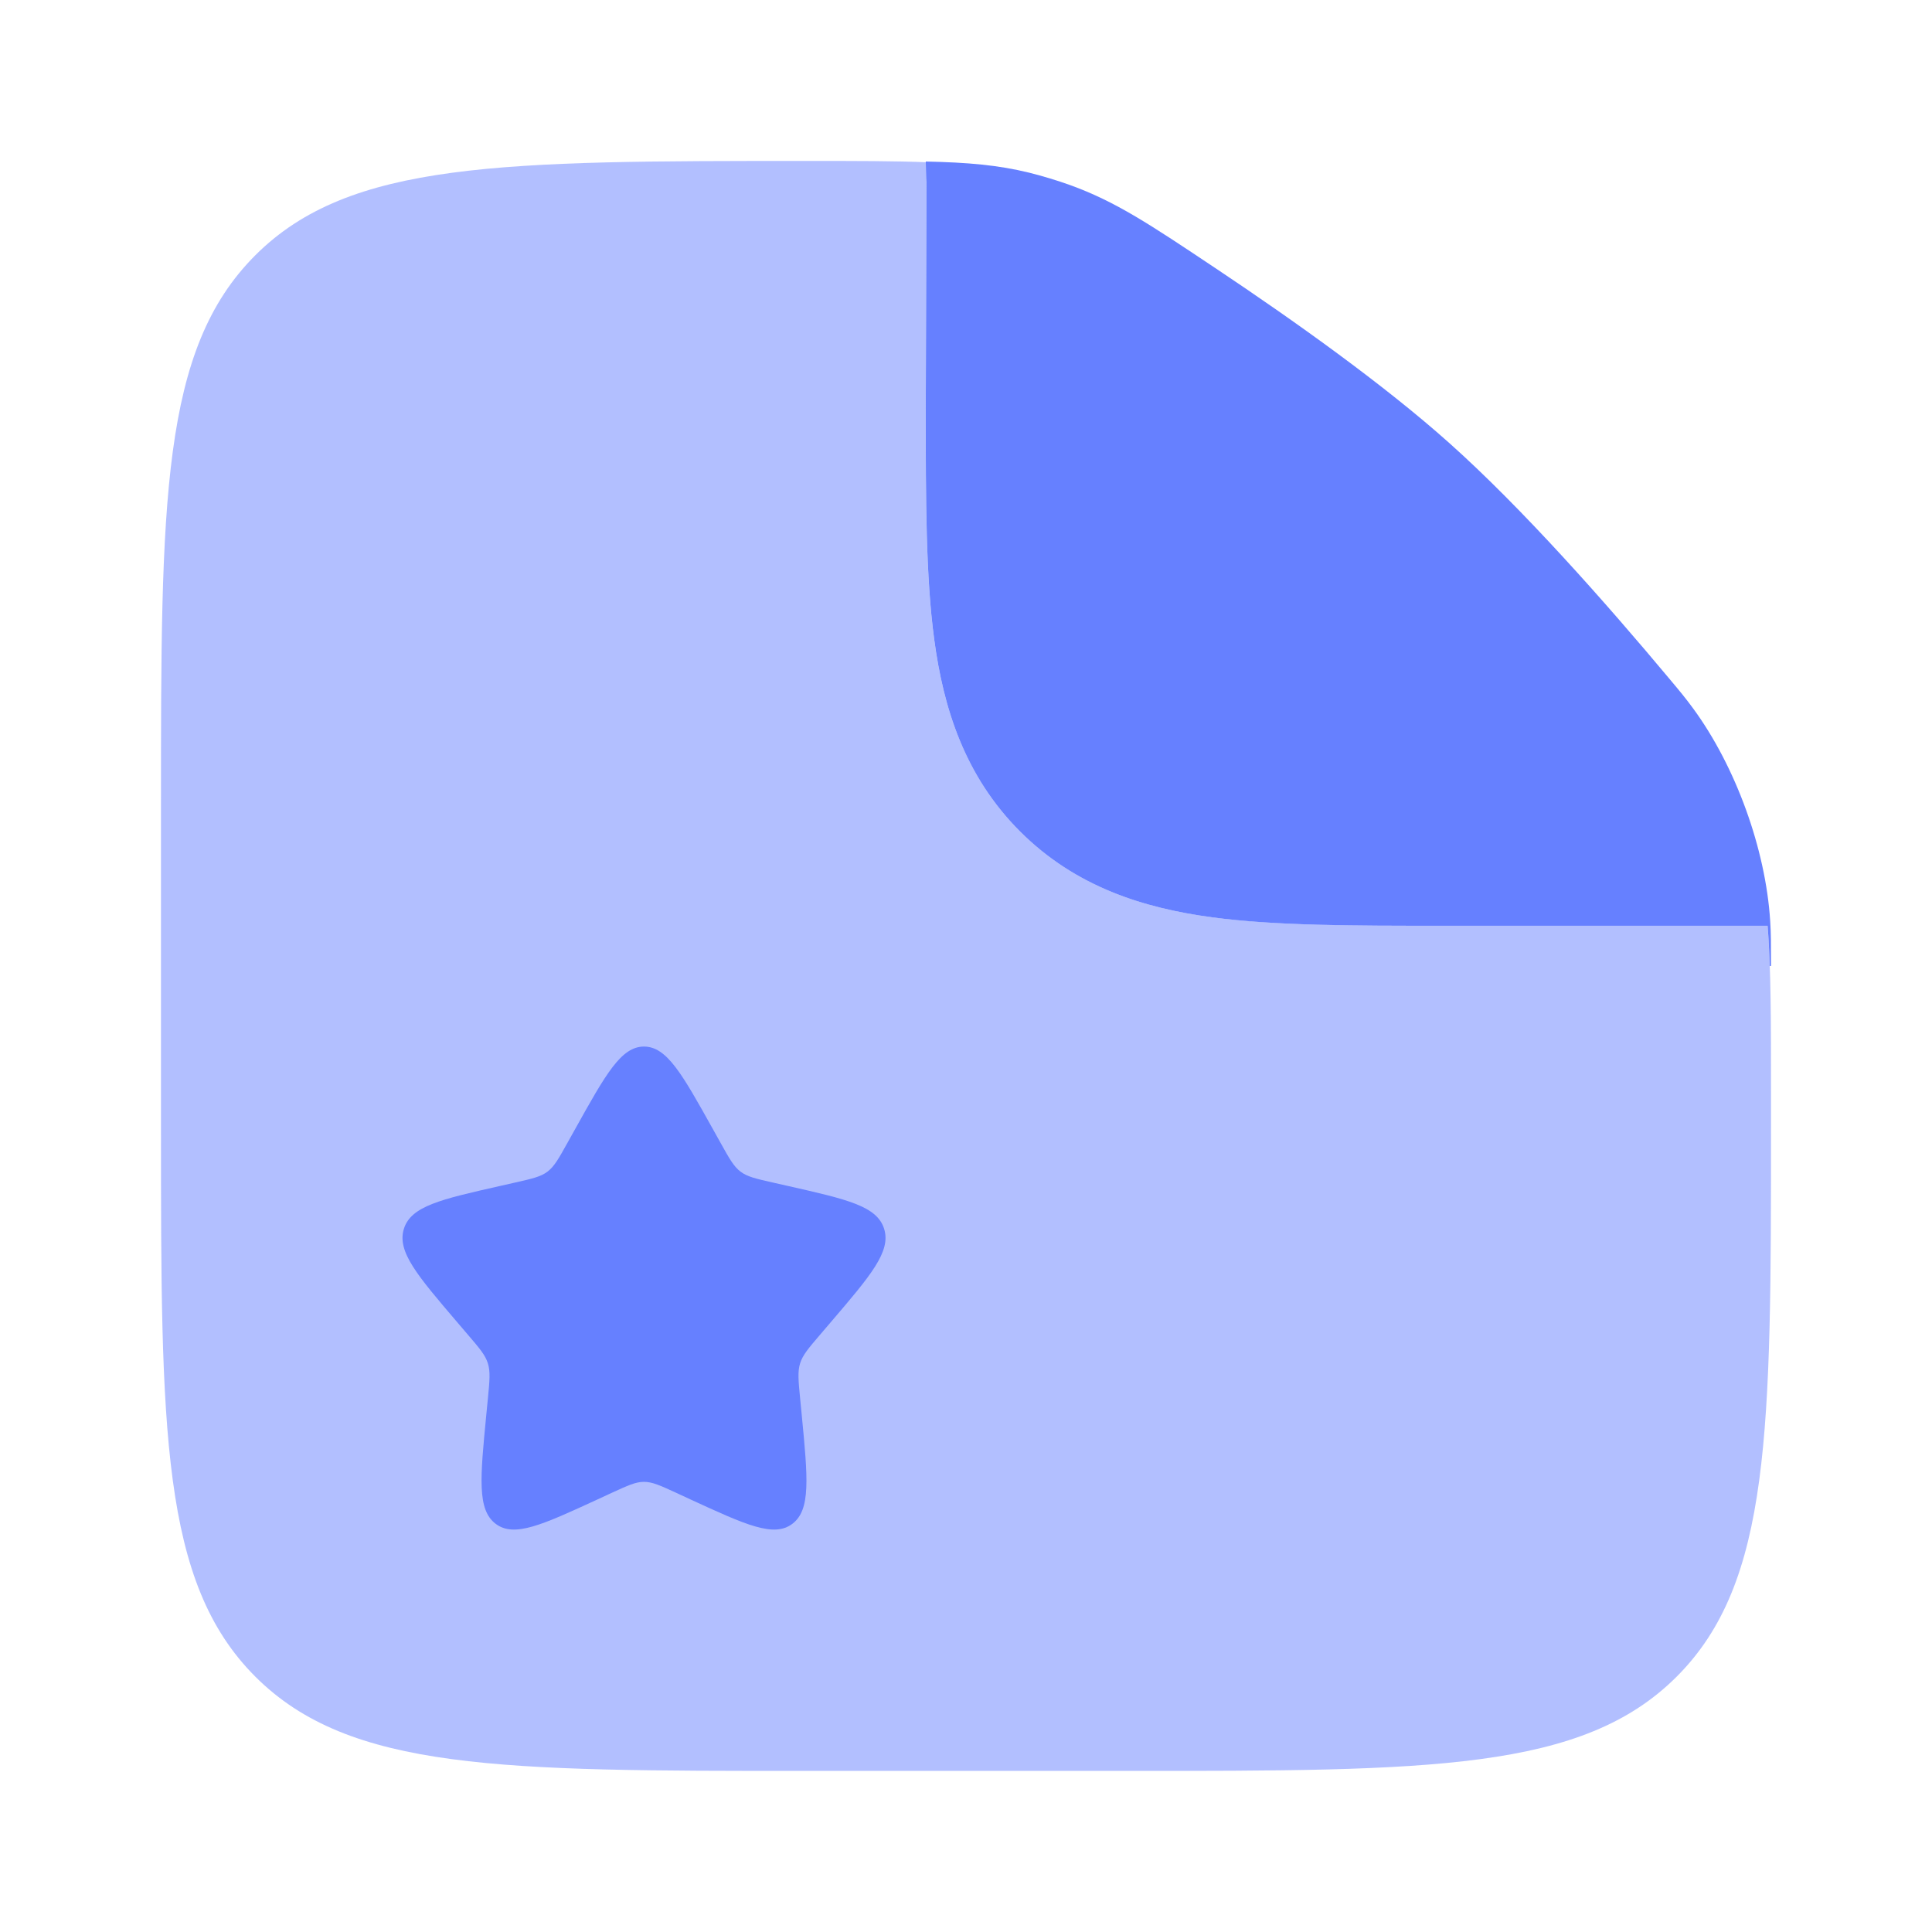
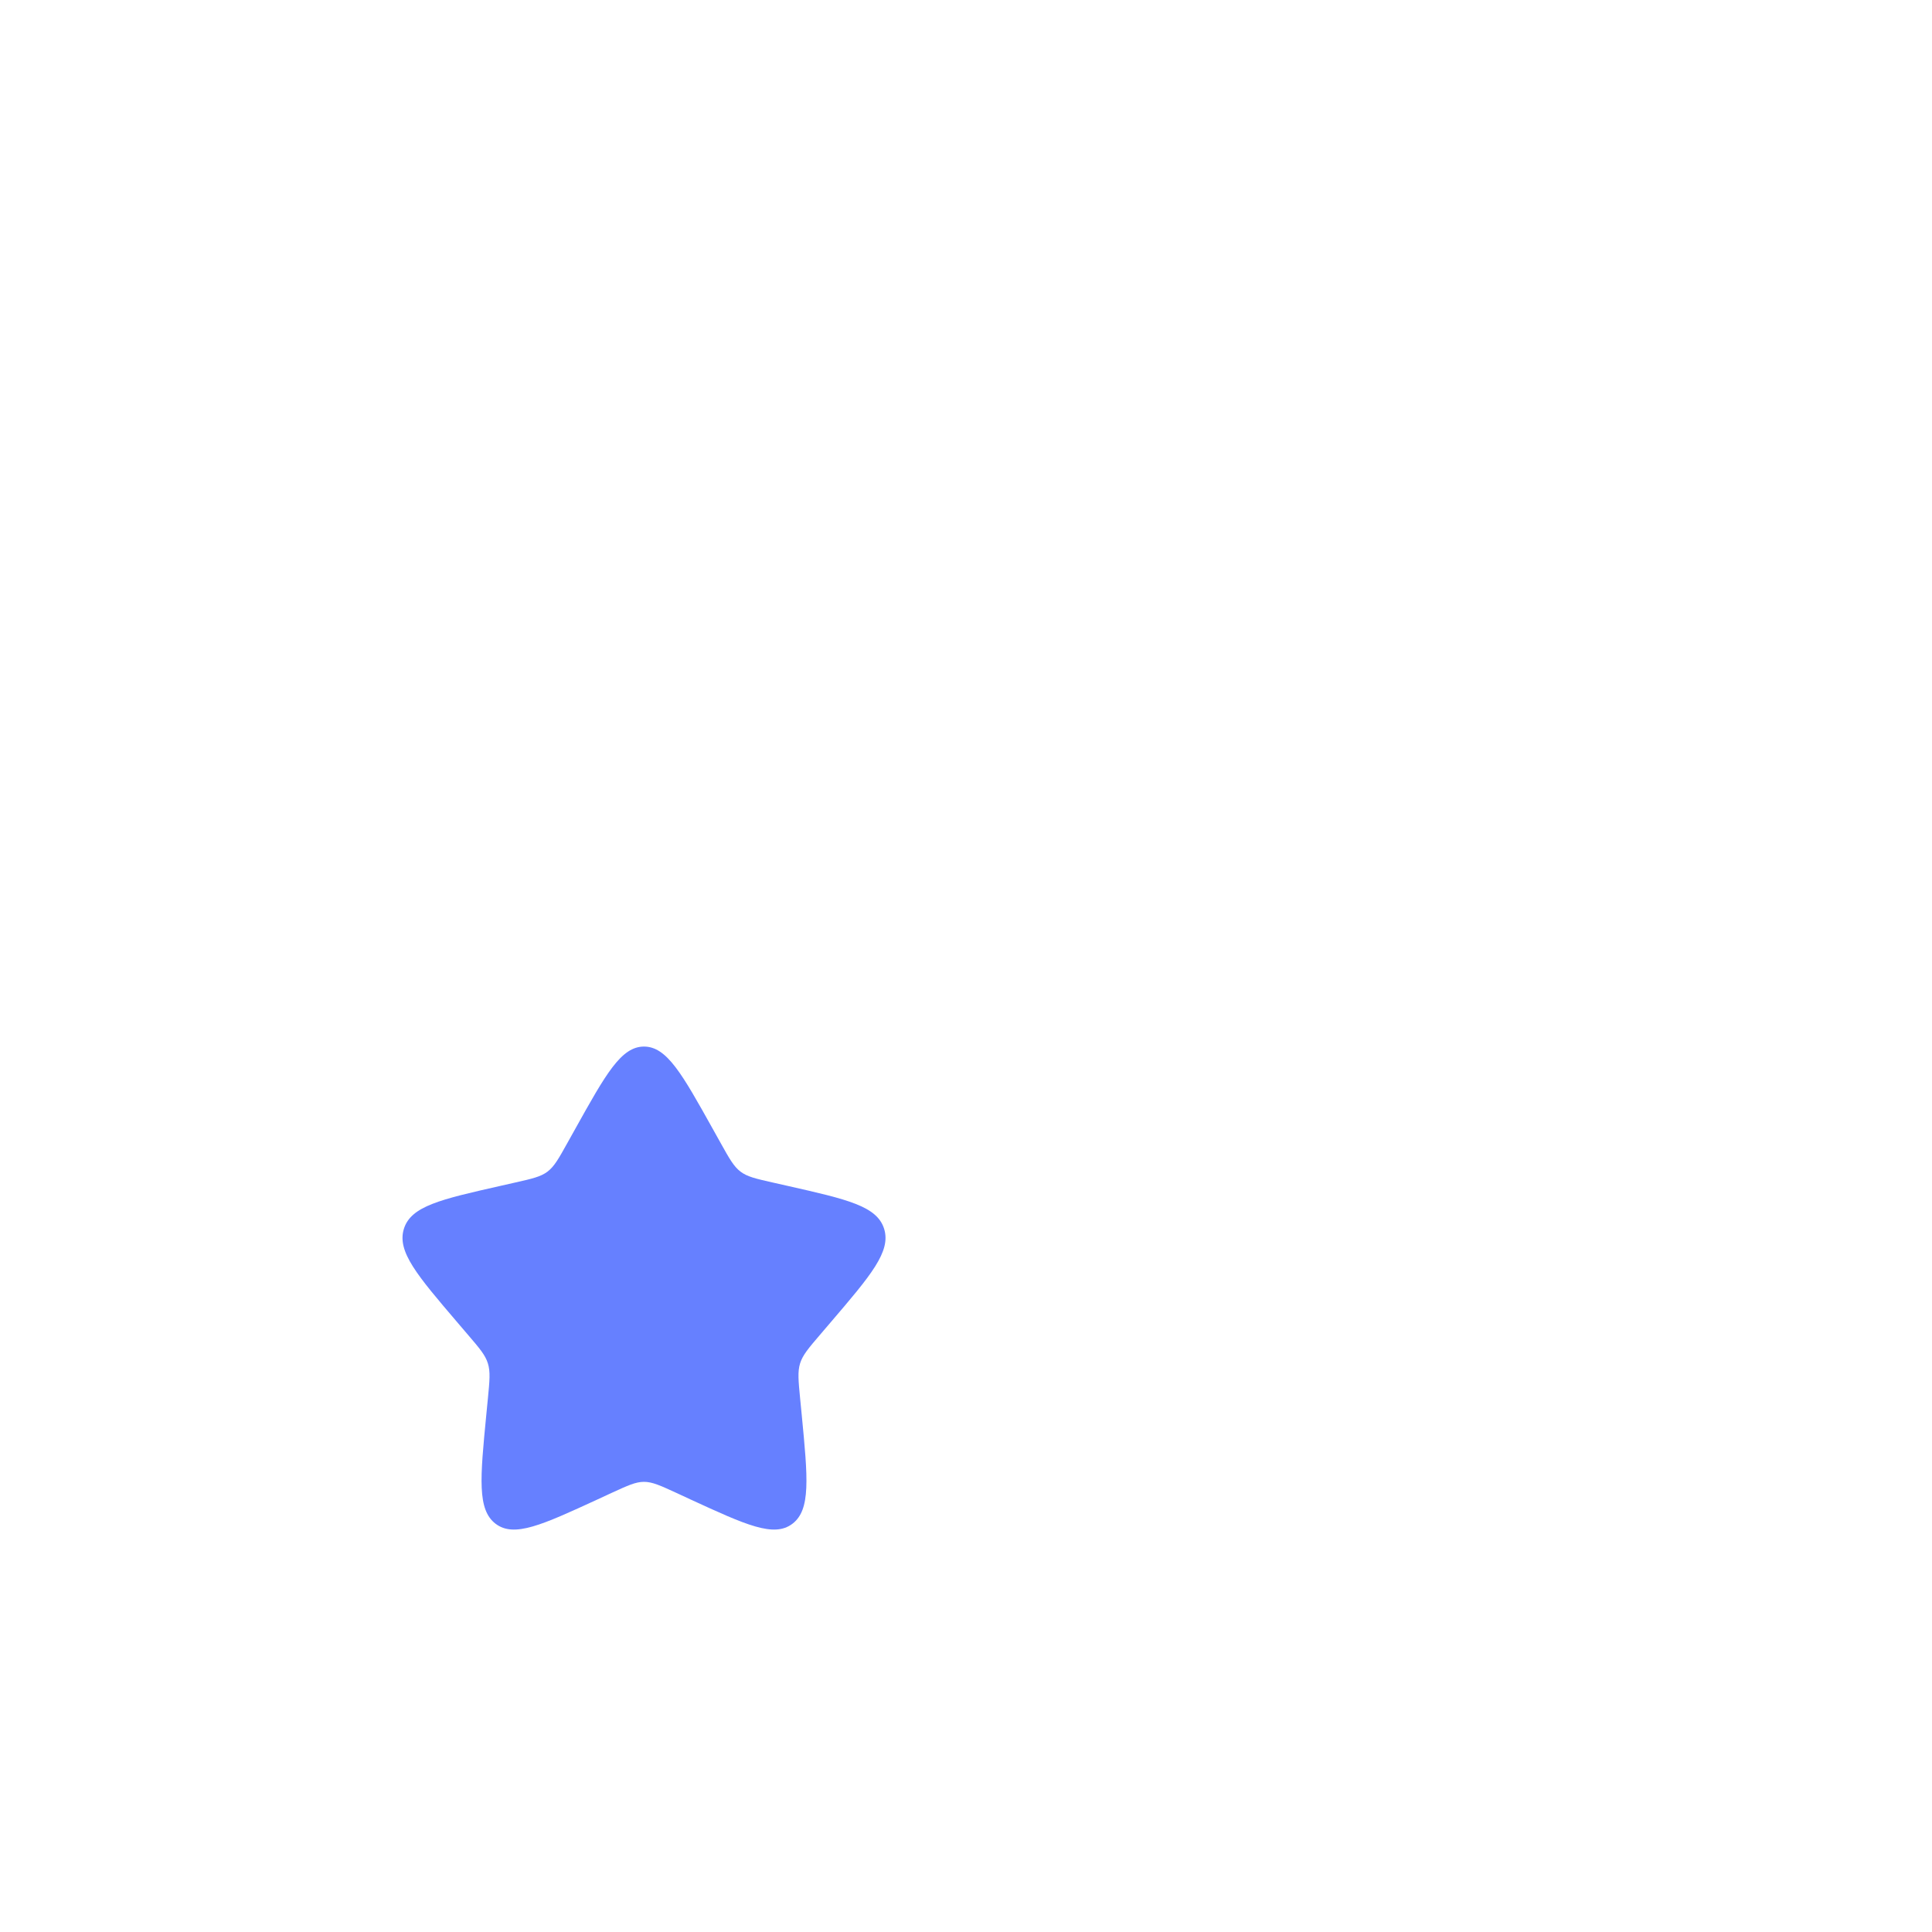
<svg xmlns="http://www.w3.org/2000/svg" width="40" height="40" viewBox="0 0 40 40" fill="none">
-   <path opacity="0.5" fill-rule="evenodd" clip-rule="evenodd" d="M23.333 36.665H16.667C10.381 36.665 7.239 36.665 5.286 34.713C3.333 32.76 3.333 29.617 3.333 23.332V16.665C3.333 10.38 3.333 7.237 5.286 5.285C7.239 3.332 10.398 3.332 16.716 3.332C17.726 3.332 18.536 3.332 19.217 3.36C19.194 3.493 19.182 3.629 19.182 3.766L19.167 8.49C19.166 10.319 19.166 11.935 19.341 13.237C19.531 14.649 19.967 16.061 21.119 17.213C22.271 18.365 23.683 18.801 25.095 18.991C26.397 19.166 28.013 19.166 29.842 19.166L30 19.166H36.596C36.667 20.056 36.667 21.149 36.667 22.604V23.332C36.667 29.617 36.667 32.76 34.714 34.713C32.761 36.665 29.619 36.665 23.333 36.665Z" fill="#6680FF" />
  <path d="M14.757 23.372L14.921 23.666C15.101 23.989 15.191 24.15 15.331 24.257C15.471 24.363 15.646 24.403 15.995 24.482L16.314 24.554C17.543 24.832 18.158 24.971 18.305 25.442C18.451 25.912 18.032 26.402 17.193 27.383L16.976 27.637C16.738 27.915 16.619 28.055 16.565 28.227C16.512 28.399 16.53 28.585 16.566 28.957L16.599 29.295C16.725 30.603 16.789 31.257 16.406 31.548C16.023 31.839 15.447 31.574 14.295 31.044L13.998 30.906C13.67 30.756 13.507 30.68 13.333 30.68C13.16 30.68 12.996 30.756 12.669 30.906L12.371 31.044C11.22 31.574 10.644 31.839 10.261 31.548C9.878 31.257 9.941 30.603 10.068 29.295L10.101 28.957C10.137 28.585 10.155 28.399 10.101 28.227C10.048 28.055 9.928 27.915 9.69 27.637L9.473 27.383C8.635 26.402 8.216 25.912 8.362 25.442C8.508 24.971 9.123 24.832 10.353 24.554L10.671 24.482C11.021 24.403 11.195 24.363 11.336 24.257C11.476 24.15 11.566 23.989 11.746 23.666L11.91 23.372C12.543 22.236 12.86 21.668 13.333 21.668C13.807 21.668 14.123 22.236 14.757 23.372Z" fill="#6680FF" />
-   <path d="M19.182 3.767L19.167 8.491C19.167 10.32 19.166 11.936 19.342 13.239C19.531 14.65 19.967 16.062 21.119 17.214C22.271 18.366 23.683 18.802 25.095 18.992C26.398 19.167 28.014 19.167 29.842 19.167L36.596 19.167C36.617 19.426 36.631 19.702 36.642 20H36.667C36.667 19.554 36.667 19.331 36.65 19.069C36.556 17.578 35.936 15.869 35.053 14.665C34.897 14.453 34.791 14.325 34.578 14.071C33.257 12.49 31.518 10.521 30 9.167C28.649 7.961 26.798 6.643 25.184 5.565C23.797 4.639 23.103 4.175 22.153 3.831C21.901 3.74 21.568 3.639 21.308 3.575C20.668 3.418 20.045 3.363 19.167 3.344L19.182 3.767Z" fill="#6680FF" />
</svg>